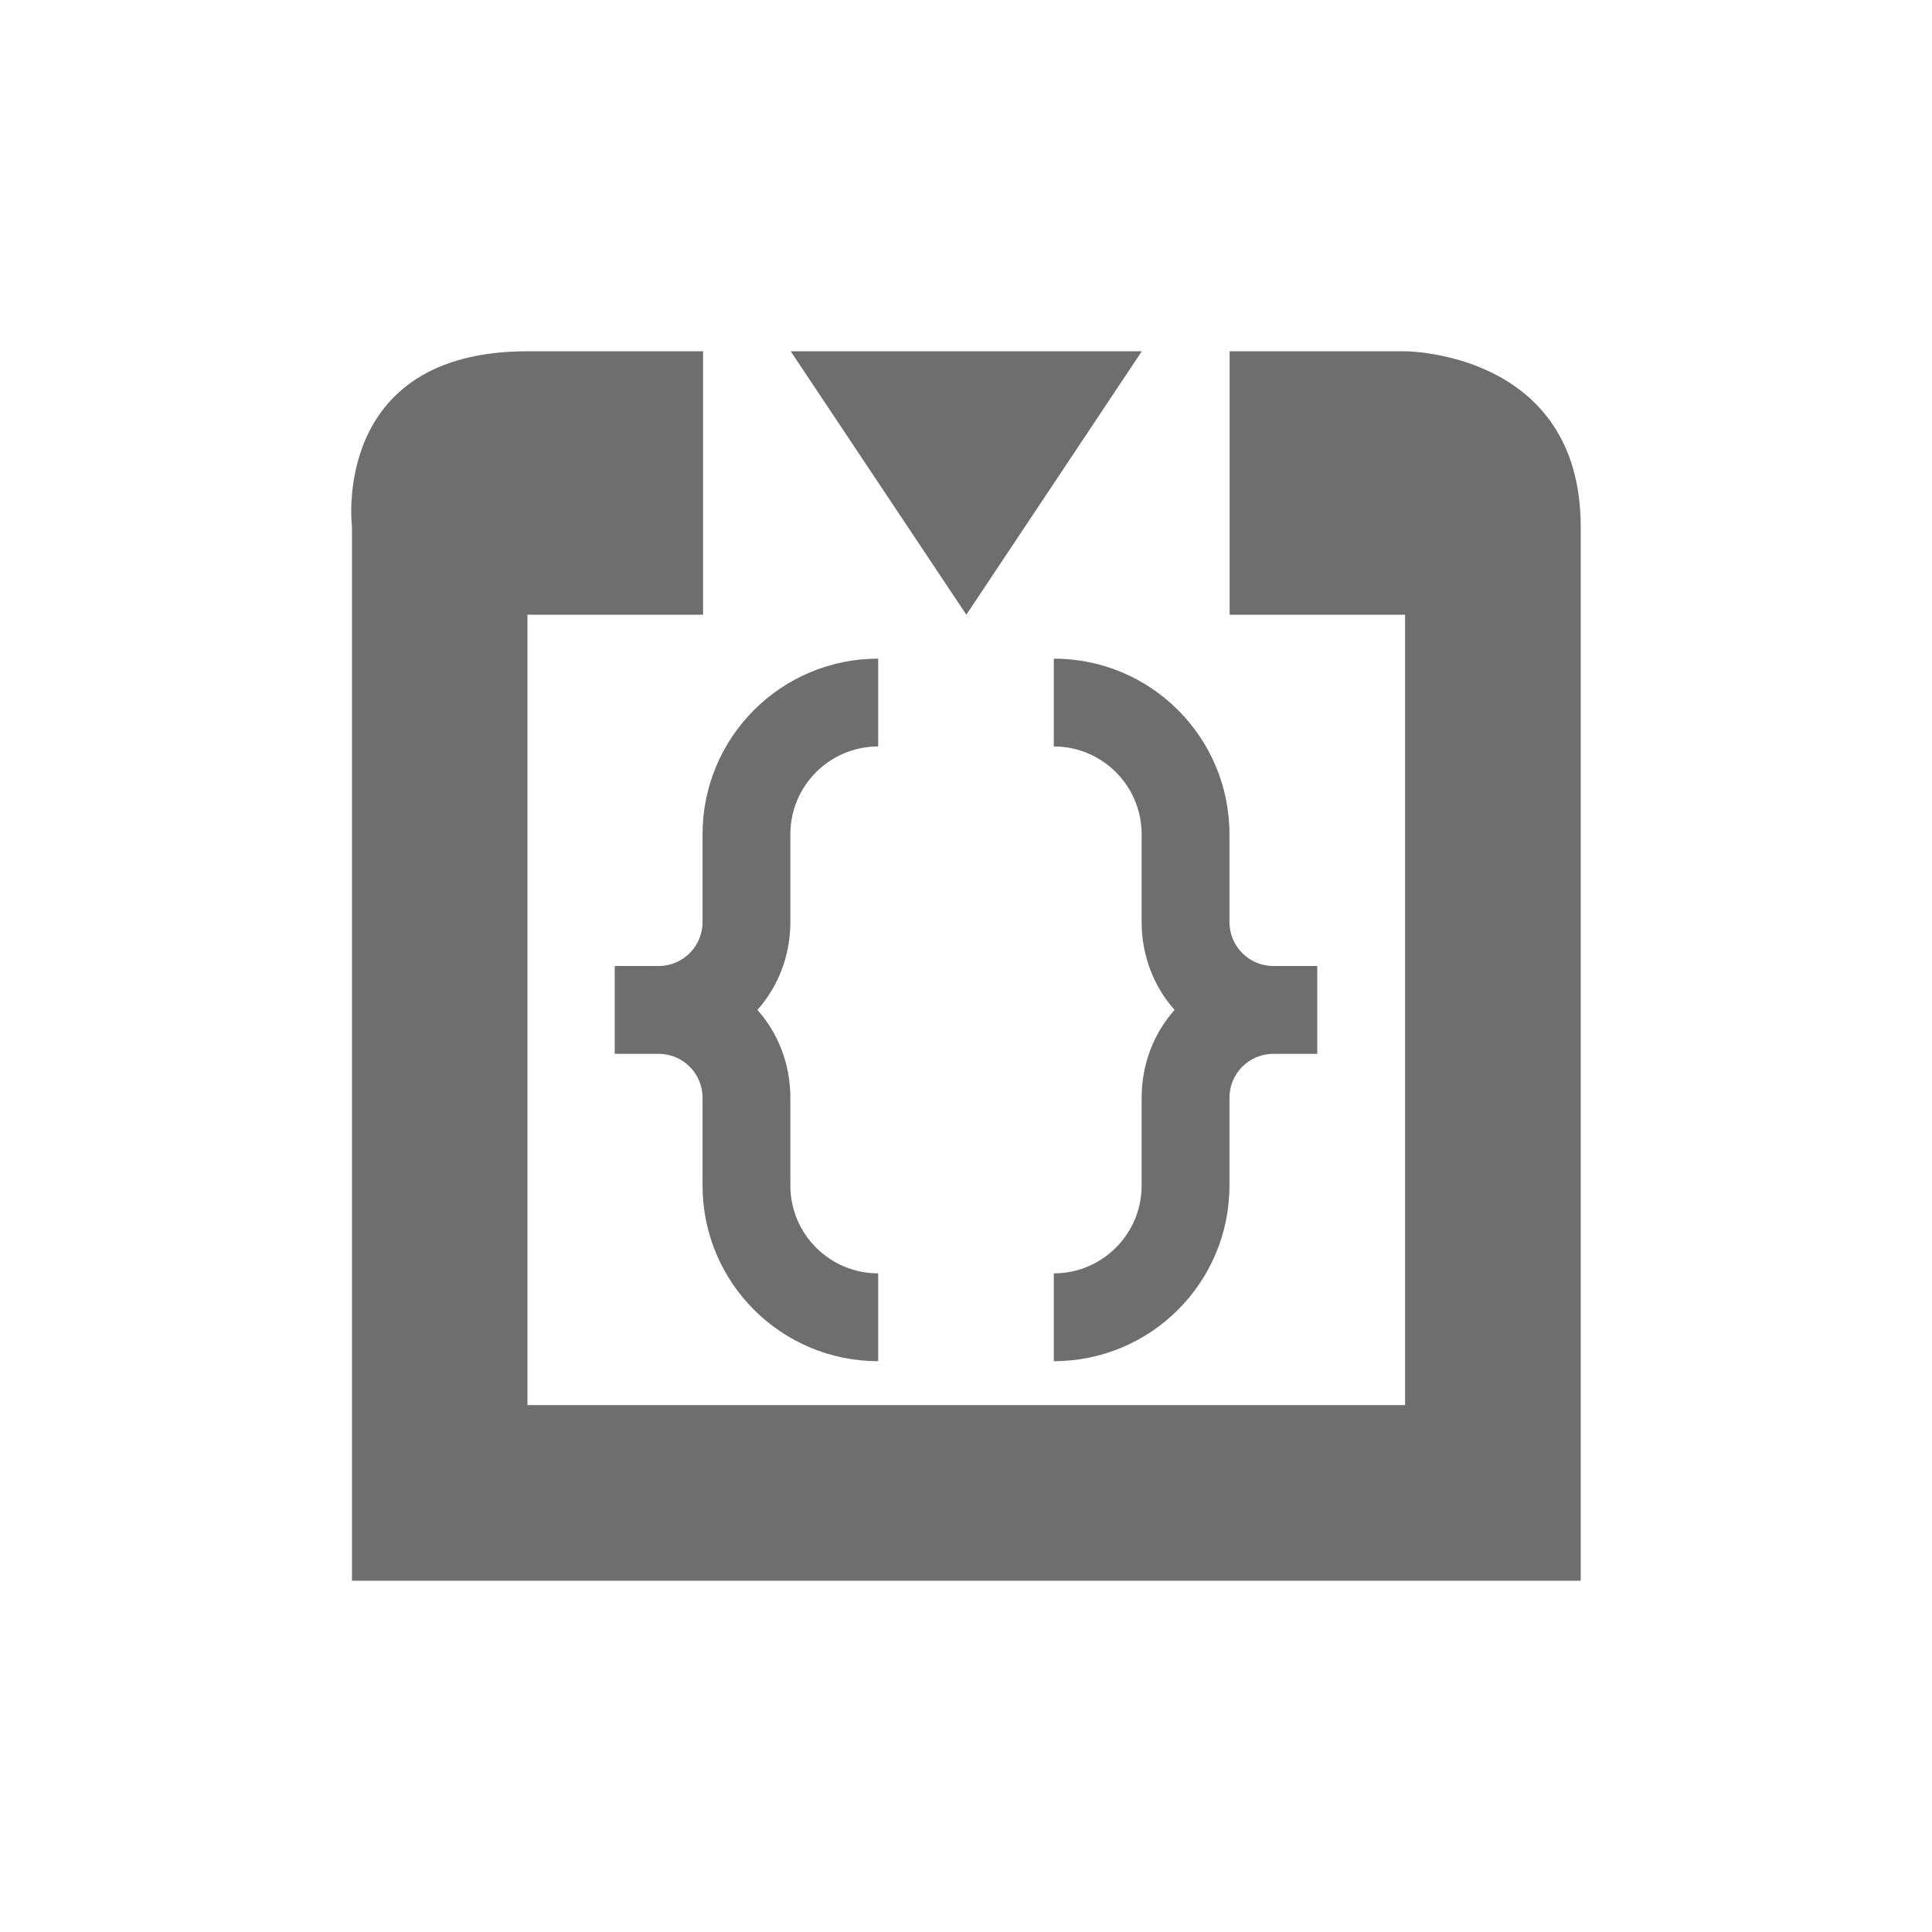
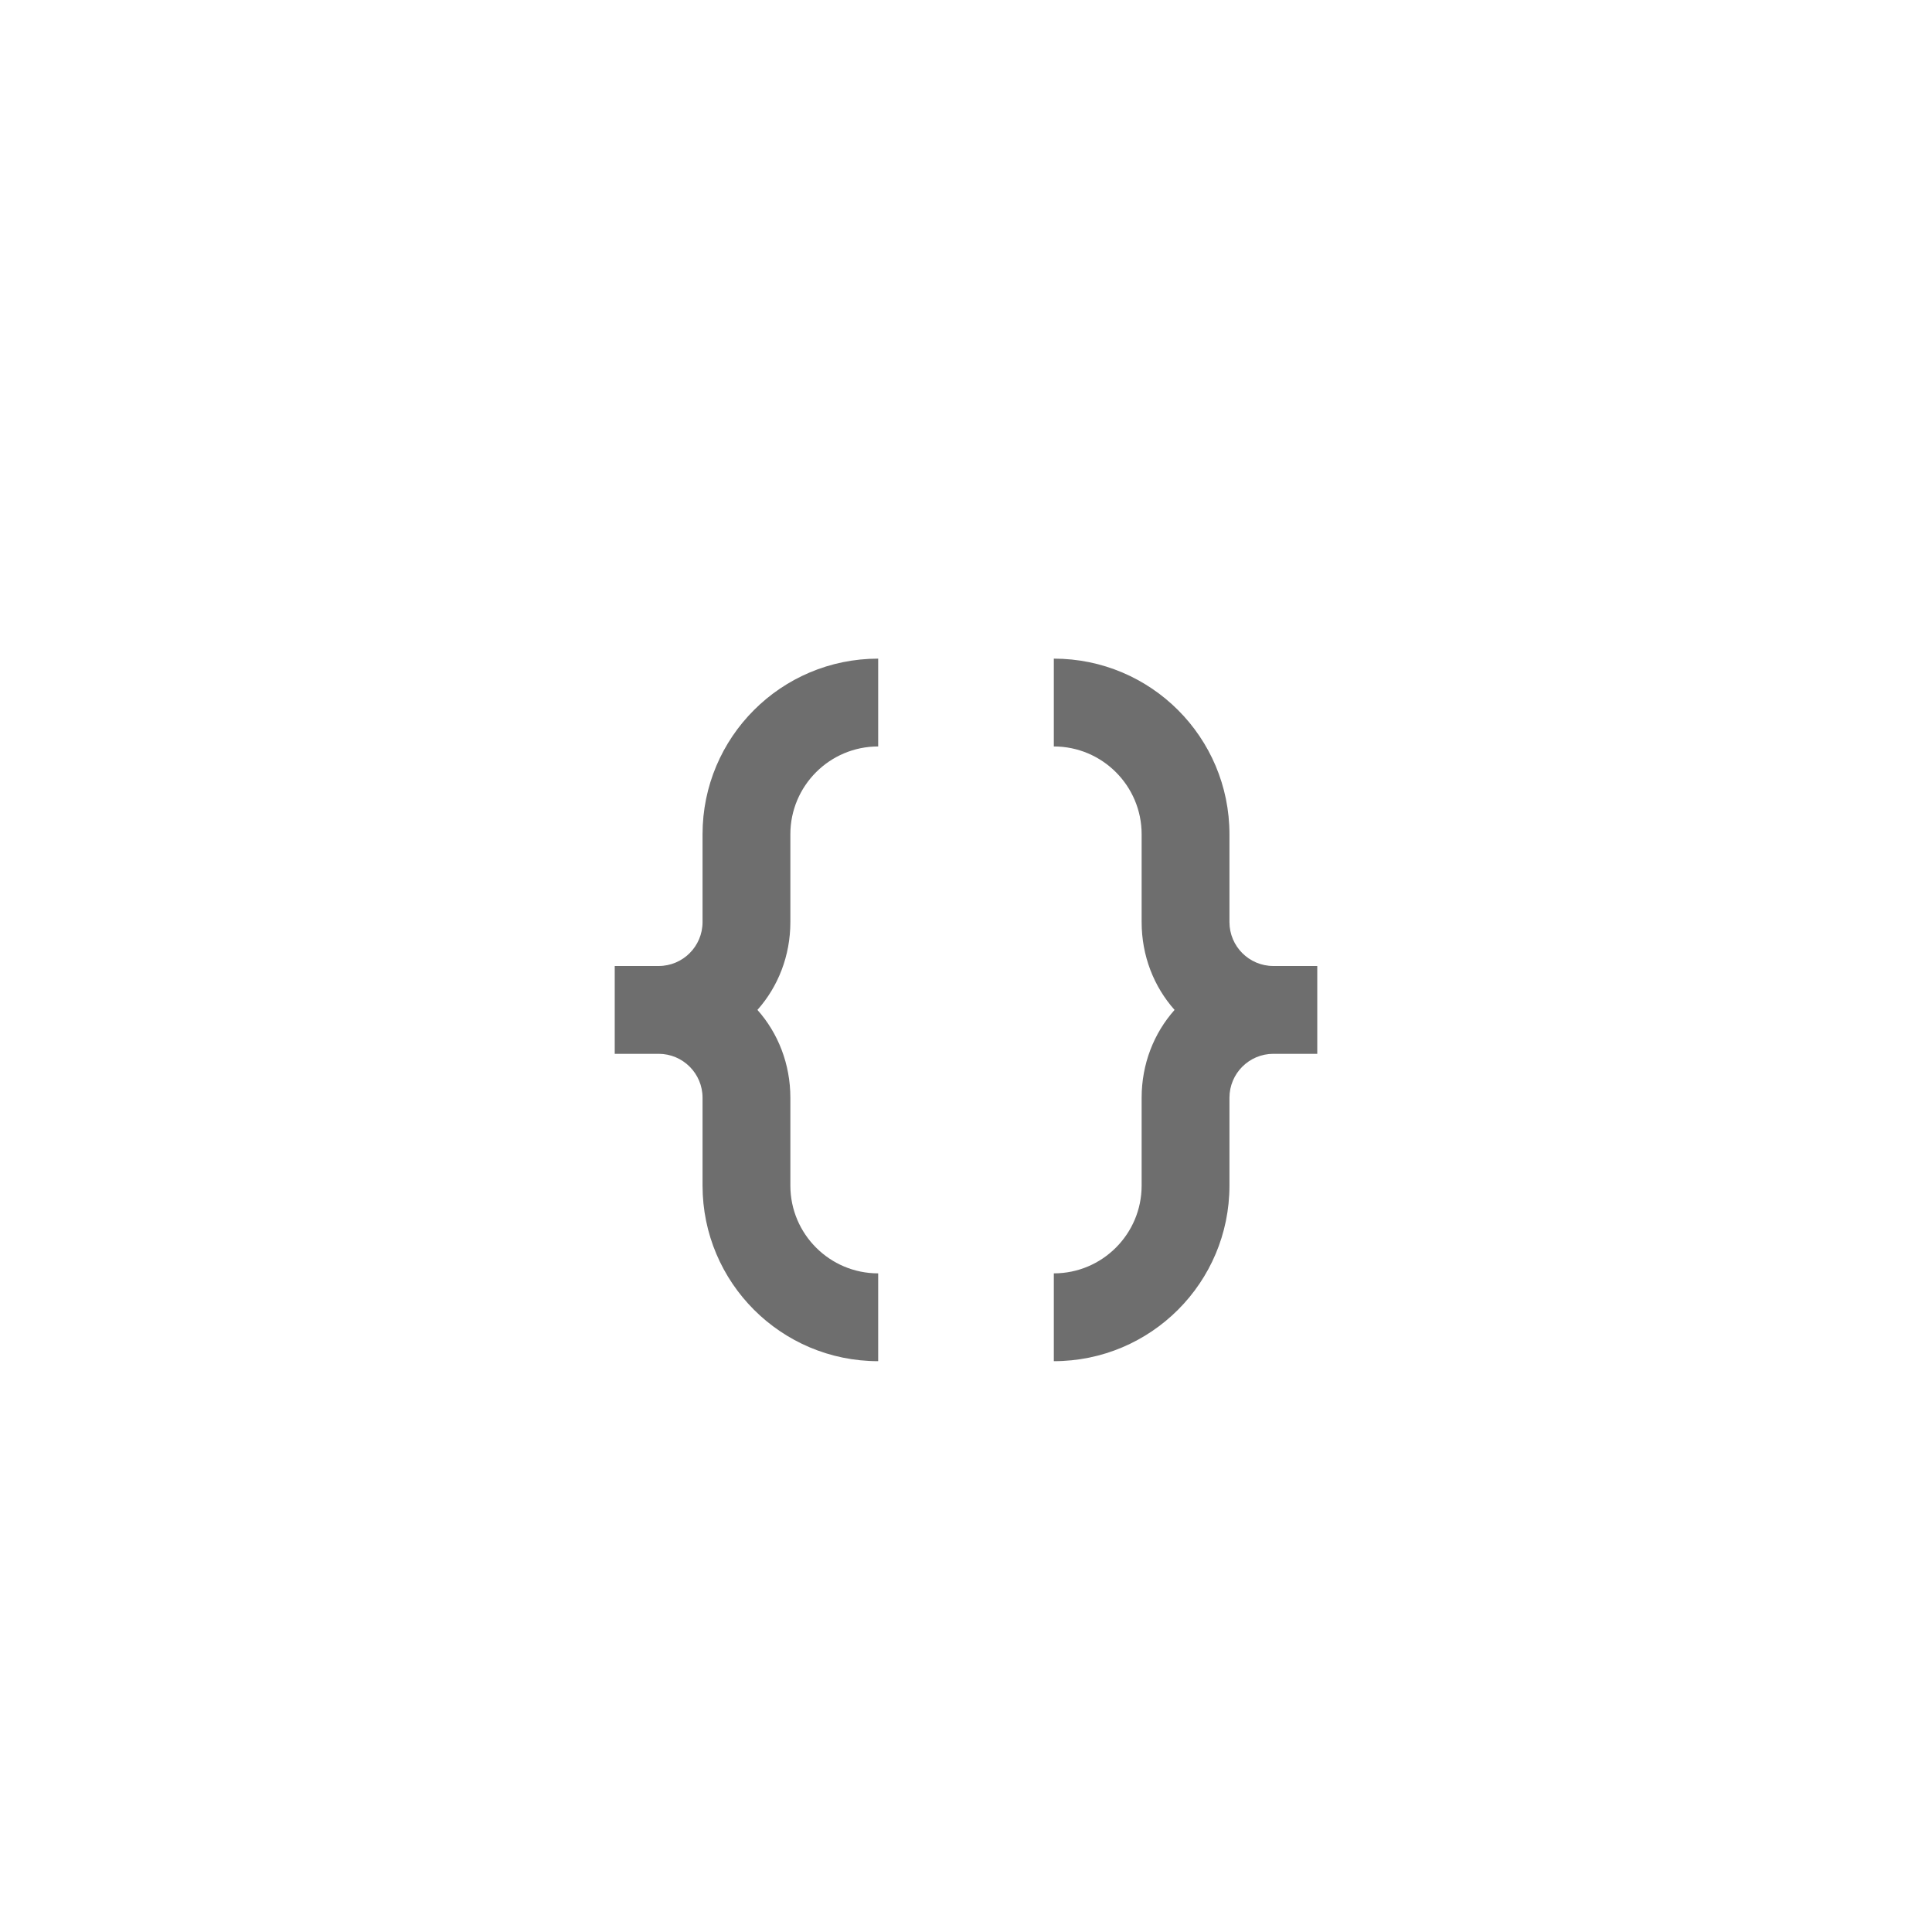
<svg xmlns="http://www.w3.org/2000/svg" xmlns:ns1="http://sodipodi.sourceforge.net/DTD/sodipodi-0.dtd" xmlns:ns2="http://www.inkscape.org/namespaces/inkscape" width="22" height="22" viewBox="0 0 22 22" version="1.1" id="svg7" ns1:docname="viewlog.svg" ns2:version="0.92.3 (2405546, 2018-03-11)">
  <ns1:namedview pagecolor="#ffffff" bordercolor="#666666" borderopacity="1" objecttolerance="10" gridtolerance="10" guidetolerance="10" ns2:pageopacity="0" ns2:pageshadow="2" ns2:window-width="1920" ns2:window-height="1012" id="namedview9" showgrid="false" ns2:zoom="32" ns2:cx="3.3014867" ns2:cy="12.577381" ns2:window-x="0" ns2:window-y="0" ns2:window-maximized="1" ns2:current-layer="svg7">
    <ns2:grid type="xygrid" id="grid824" />
  </ns1:namedview>
  <defs id="defs3">
    <style id="current-color-scheme" type="text/css">
   .ColorScheme-Text { color:#6e6e6e; } .ColorScheme-Highlight { color:#5294e2; }
  </style>
  </defs>
  <g id="g834">
    <path id="path5-3-6" d="m 10,7.5 c -1.105,0 -2,0.895 -2,2 v 1 C 8,10.776 7.776,11 7.5,11 H 7 v 1 H 7.5 C 7.776,12 8,12.224 8,12.5 v 1 c 0,1.105 0.895,2 2,2 v -1 c -0.552,0 -1,-0.448 -1,-1 v -1 C 9,12.117 8.861,11.765 8.625,11.5 8.861,11.235 9,10.883 9,10.5 v -1 c 0,-0.552 0.448,-1 1,-1 z m 2,0 v 1 c 0.552,0 1,0.448 1,1 v 1 c 0,0.383 0.139,0.735 0.375,1 C 13.139,11.765 13,12.117 13,12.5 v 1 c 0,0.552 -0.448,1 -1,1 v 1 c 1.105,0 2,-0.895 2,-2 v -1 C 14,12.224 14.224,12 14.5,12 H 15 V 11 H 14.5 C 14.224,11 14,10.776 14,10.5 v -1 c 0,-1.105 -0.895,-2 -2,-2 z" style="color:#6e6e6e;fill:currentColor" ns2:connector-curvature="0" />
-     <path ns1:nodetypes="scccscccccccccscccc" id="path5" d="M 6.006,4 C 3.757,4 4.008,6 4.008,6 V 18 H 18 V 6 c 0,-2 -2,-2 -2,-2 h -1.998 v 3 h 1.998 v 9 H 6.006 V 7 h 2 V 4 Z m 2.998,0 2,3 1.998,-3 z" class="ColorScheme-Text" style="color:#6e6e6e;fill:currentColor" ns2:connector-curvature="0" />
  </g>
</svg>